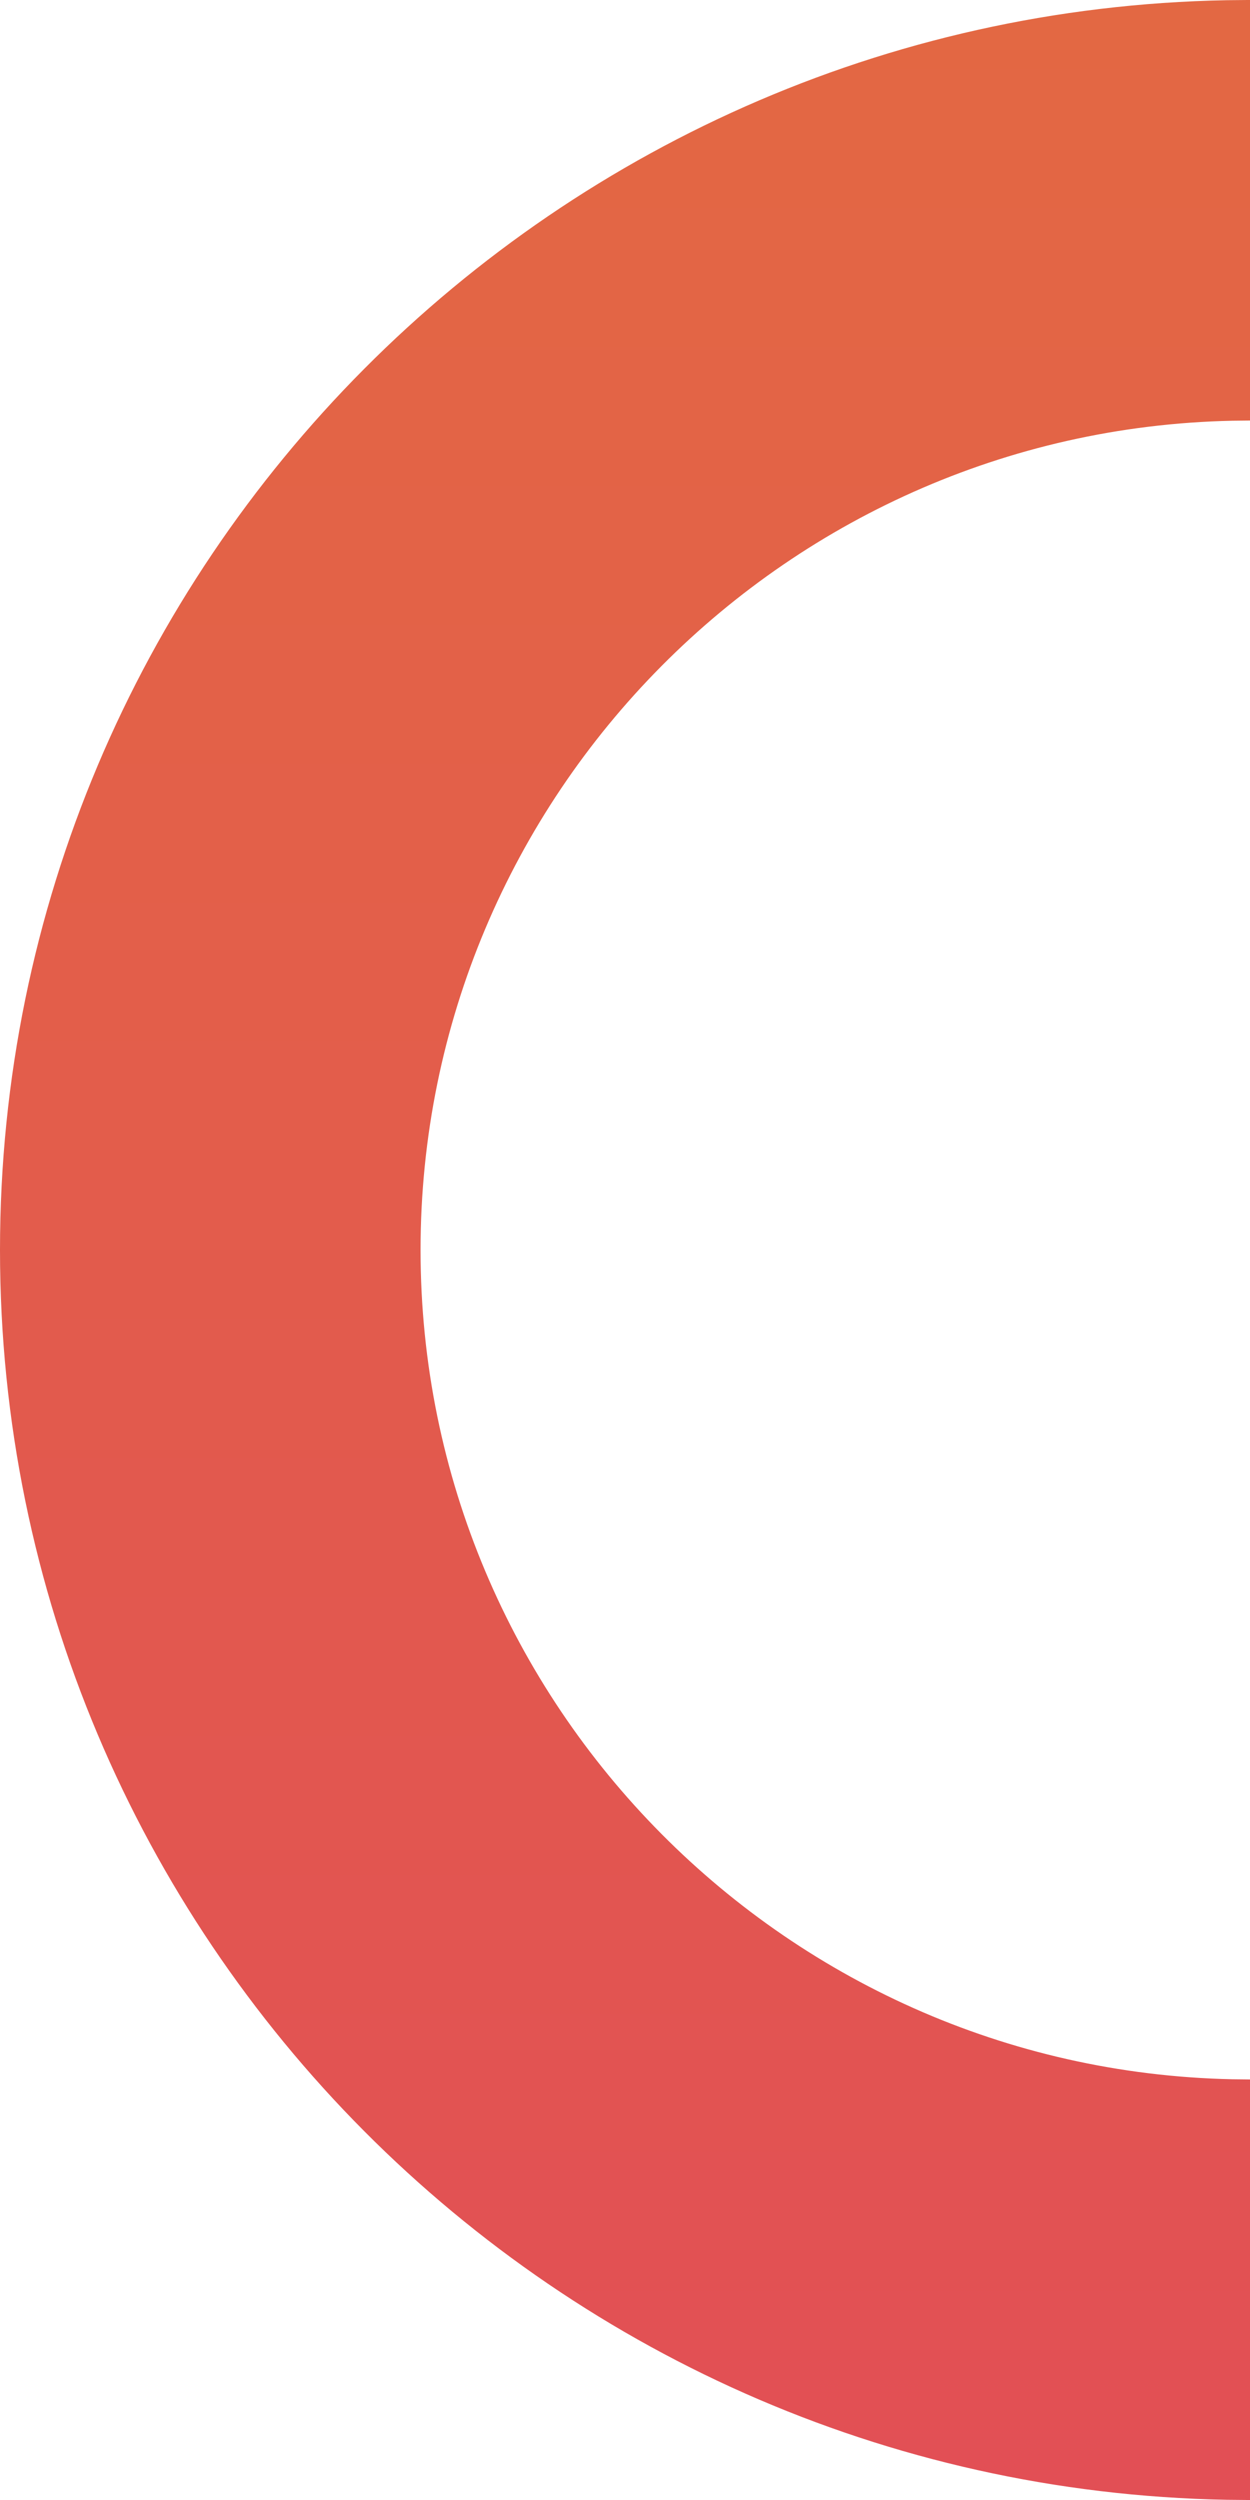
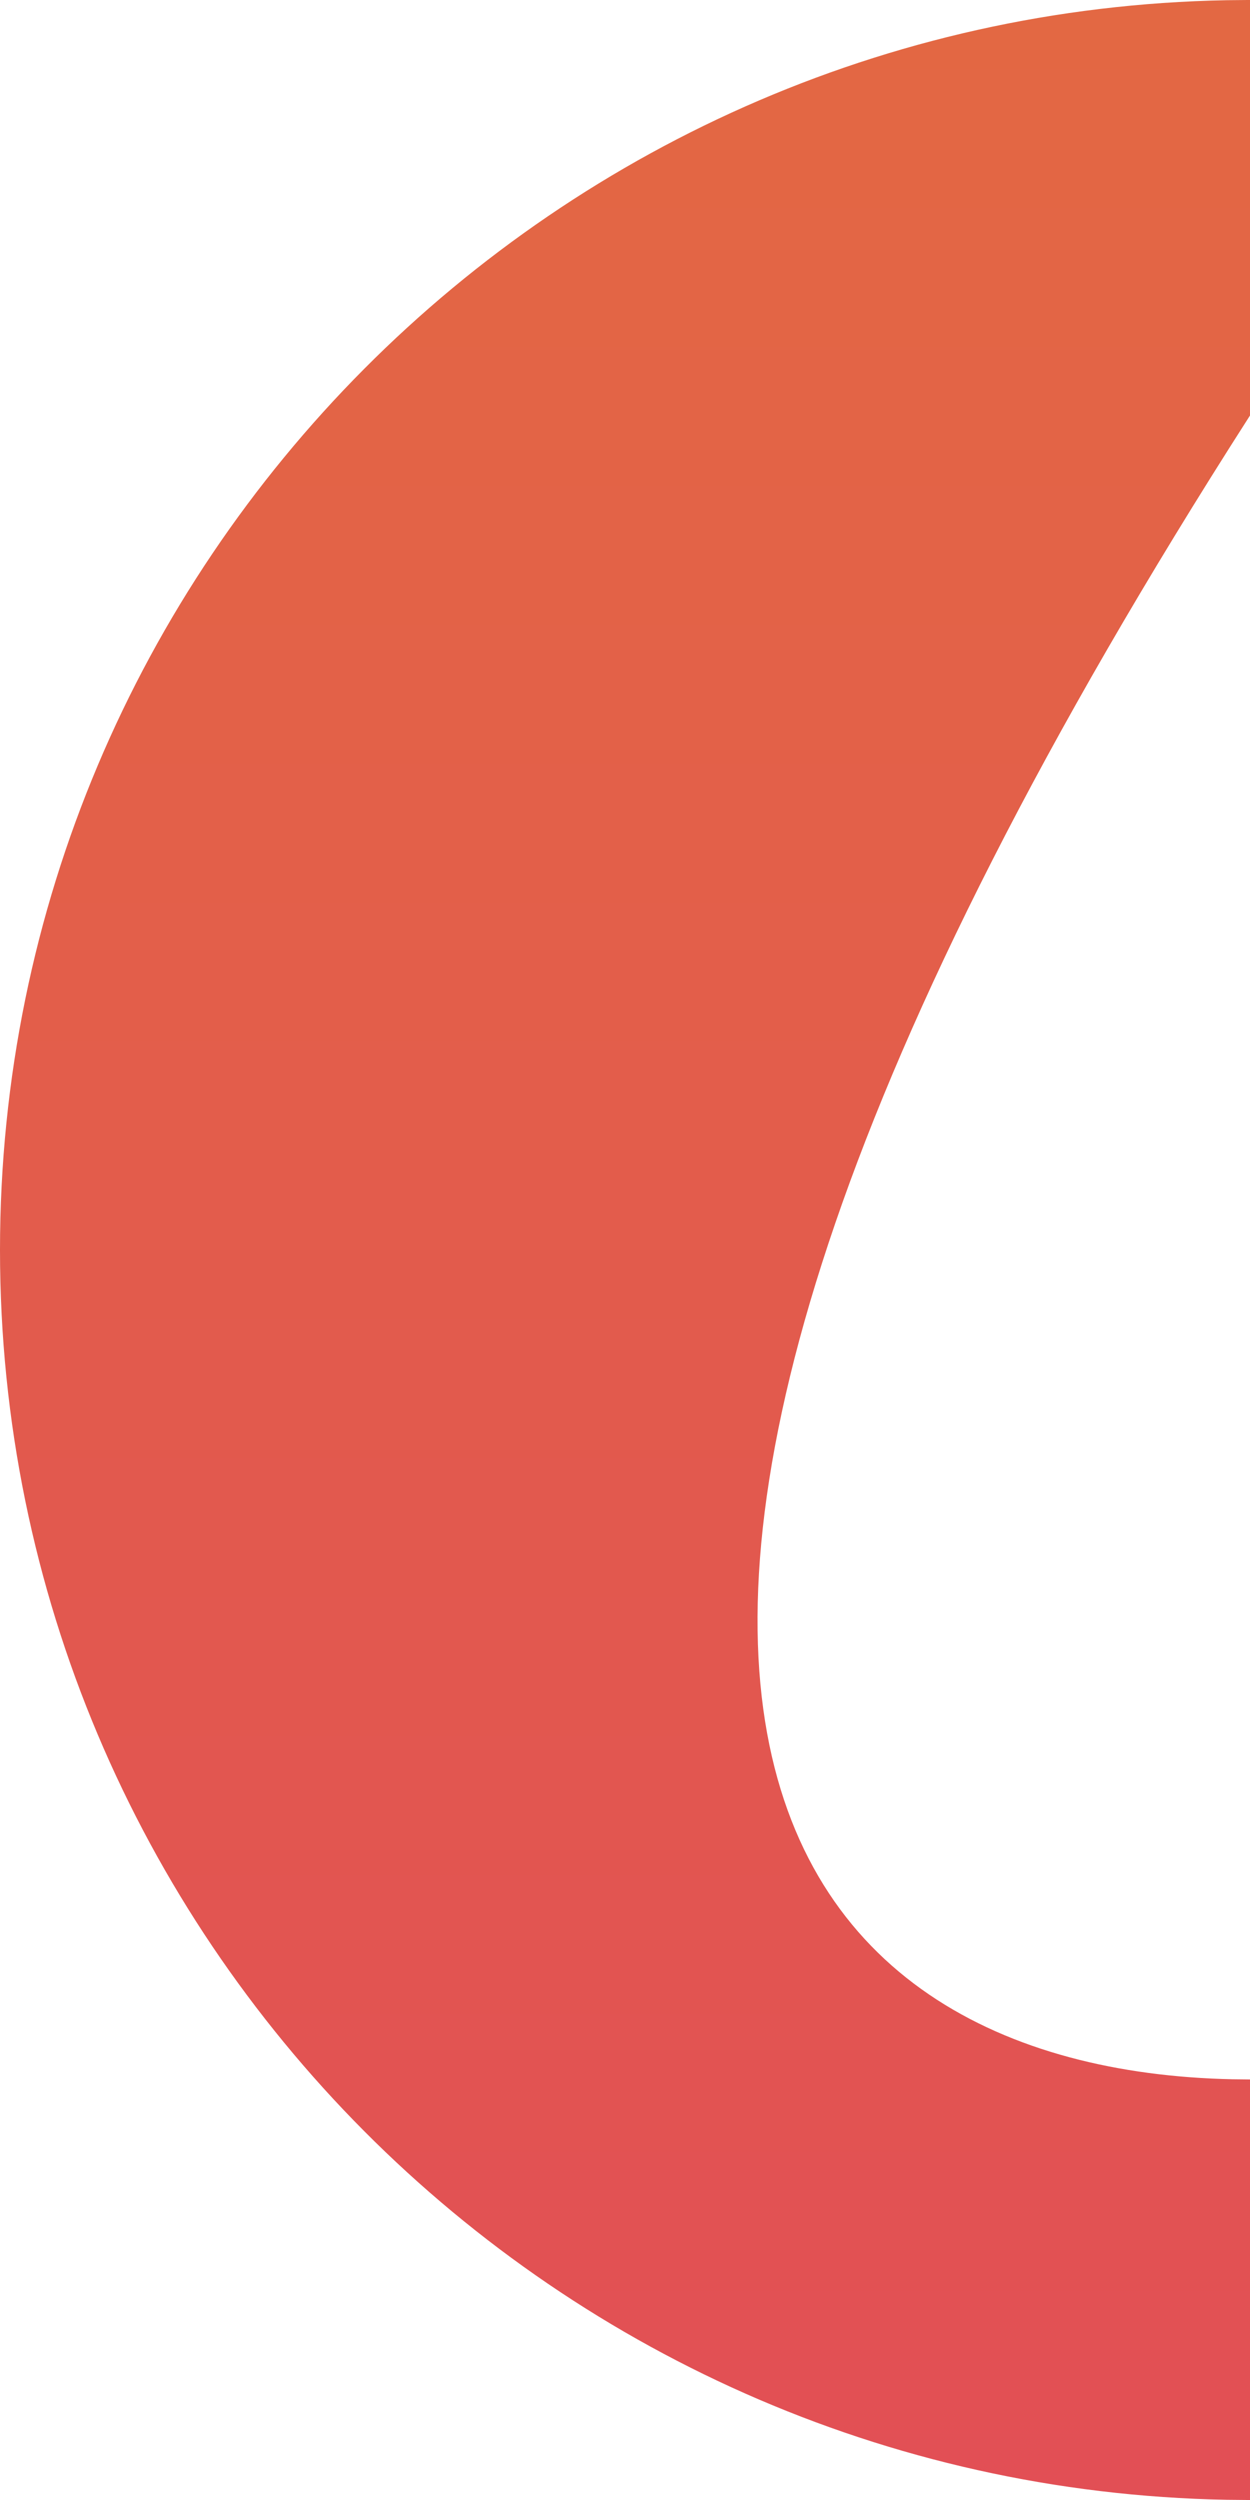
<svg xmlns="http://www.w3.org/2000/svg" width="87" height="174" viewBox="0 0 87 174" fill="none">
-   <path d="M0.5 87C0.5 39.471 39.033 0.771 86.5 0.501L86.5 28.773C54.621 29.043 28.771 55.059 28.771 87C28.771 118.941 54.621 144.957 86.5 145.227L86.5 173.499C39.033 173.229 0.5 134.529 0.5 87Z" fill="url(#paint0_linear_570_3857)" stroke="url(#paint1_linear_570_3857)" />
+   <path d="M0.5 87C0.5 39.471 39.033 0.771 86.5 0.501L86.5 28.773C28.771 118.941 54.621 144.957 86.5 145.227L86.5 173.499C39.033 173.229 0.5 134.529 0.5 87Z" fill="url(#paint0_linear_570_3857)" stroke="url(#paint1_linear_570_3857)" />
  <defs>
    <linearGradient id="paint0_linear_570_3857" x1="43.5" y1="1.91325e-06" x2="43.5" y2="174" gradientUnits="userSpaceOnUse">
      <stop stop-color="#E36843" />
      <stop offset="1" stop-color="#E24F55" />
    </linearGradient>
    <linearGradient id="paint1_linear_570_3857" x1="43.5" y1="1.91325e-06" x2="43.5" y2="174" gradientUnits="userSpaceOnUse">
      <stop stop-color="#E36843" />
      <stop offset="1" stop-color="#E24F55" />
    </linearGradient>
  </defs>
</svg>